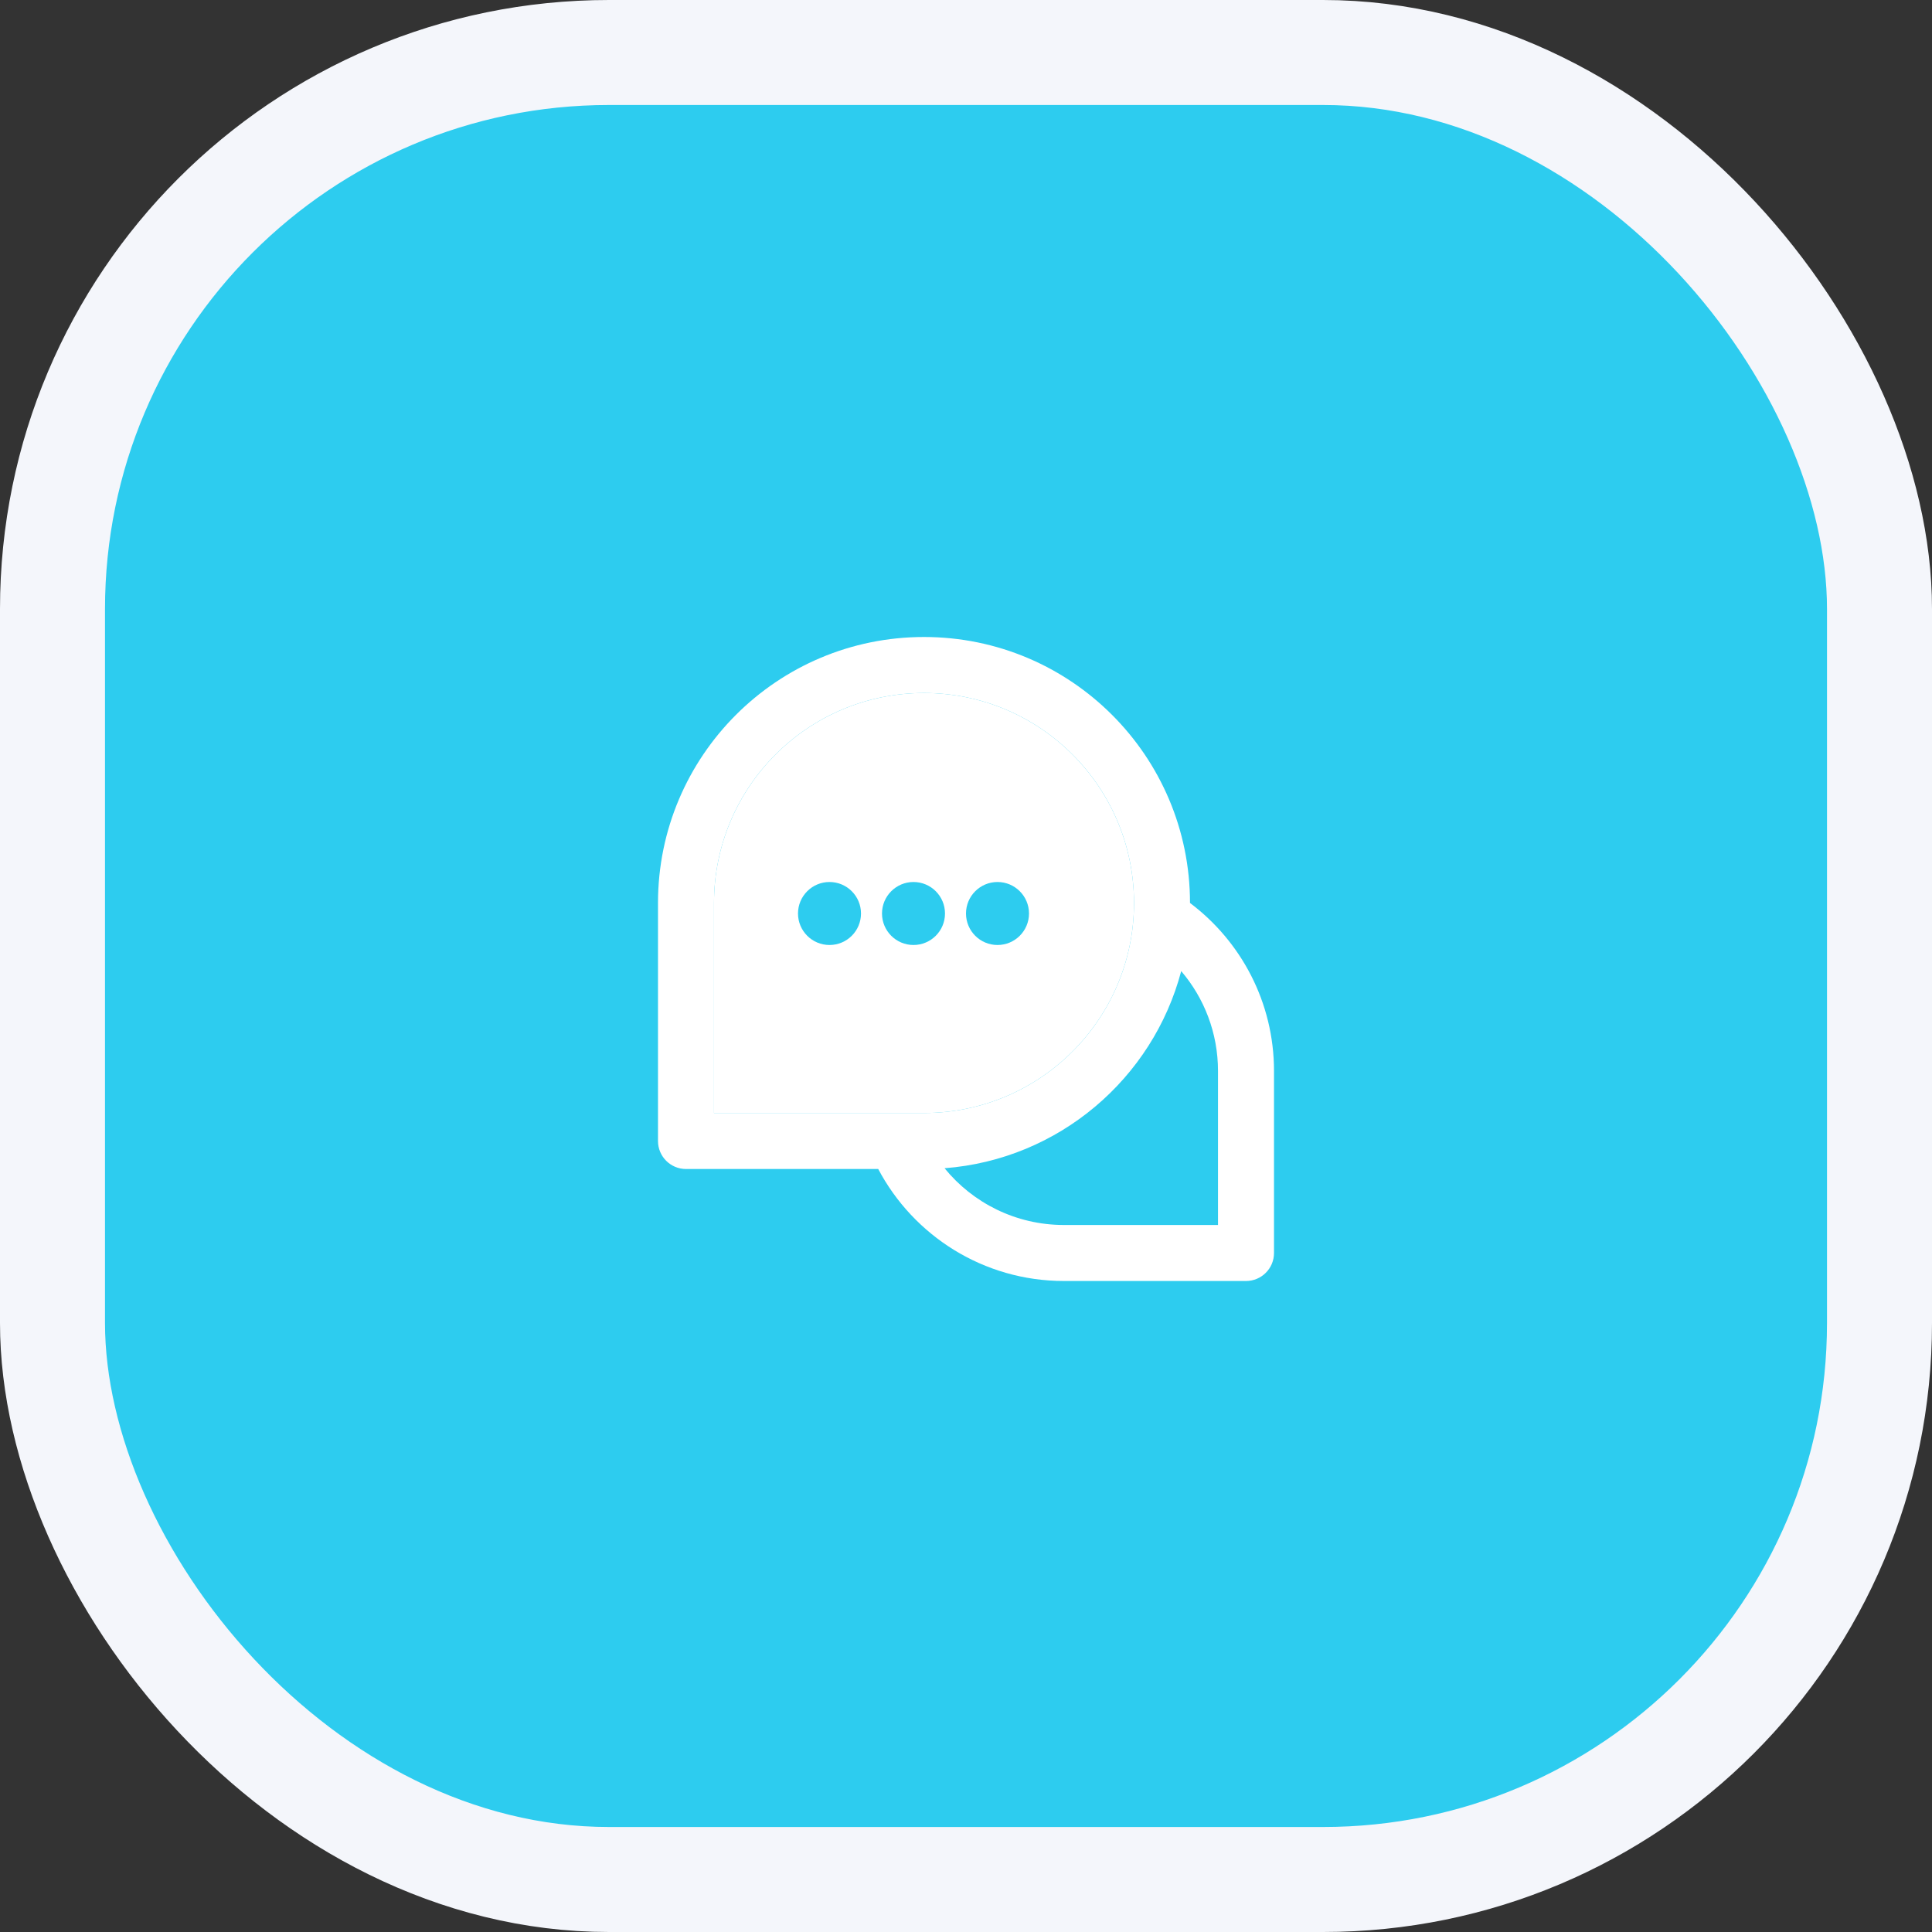
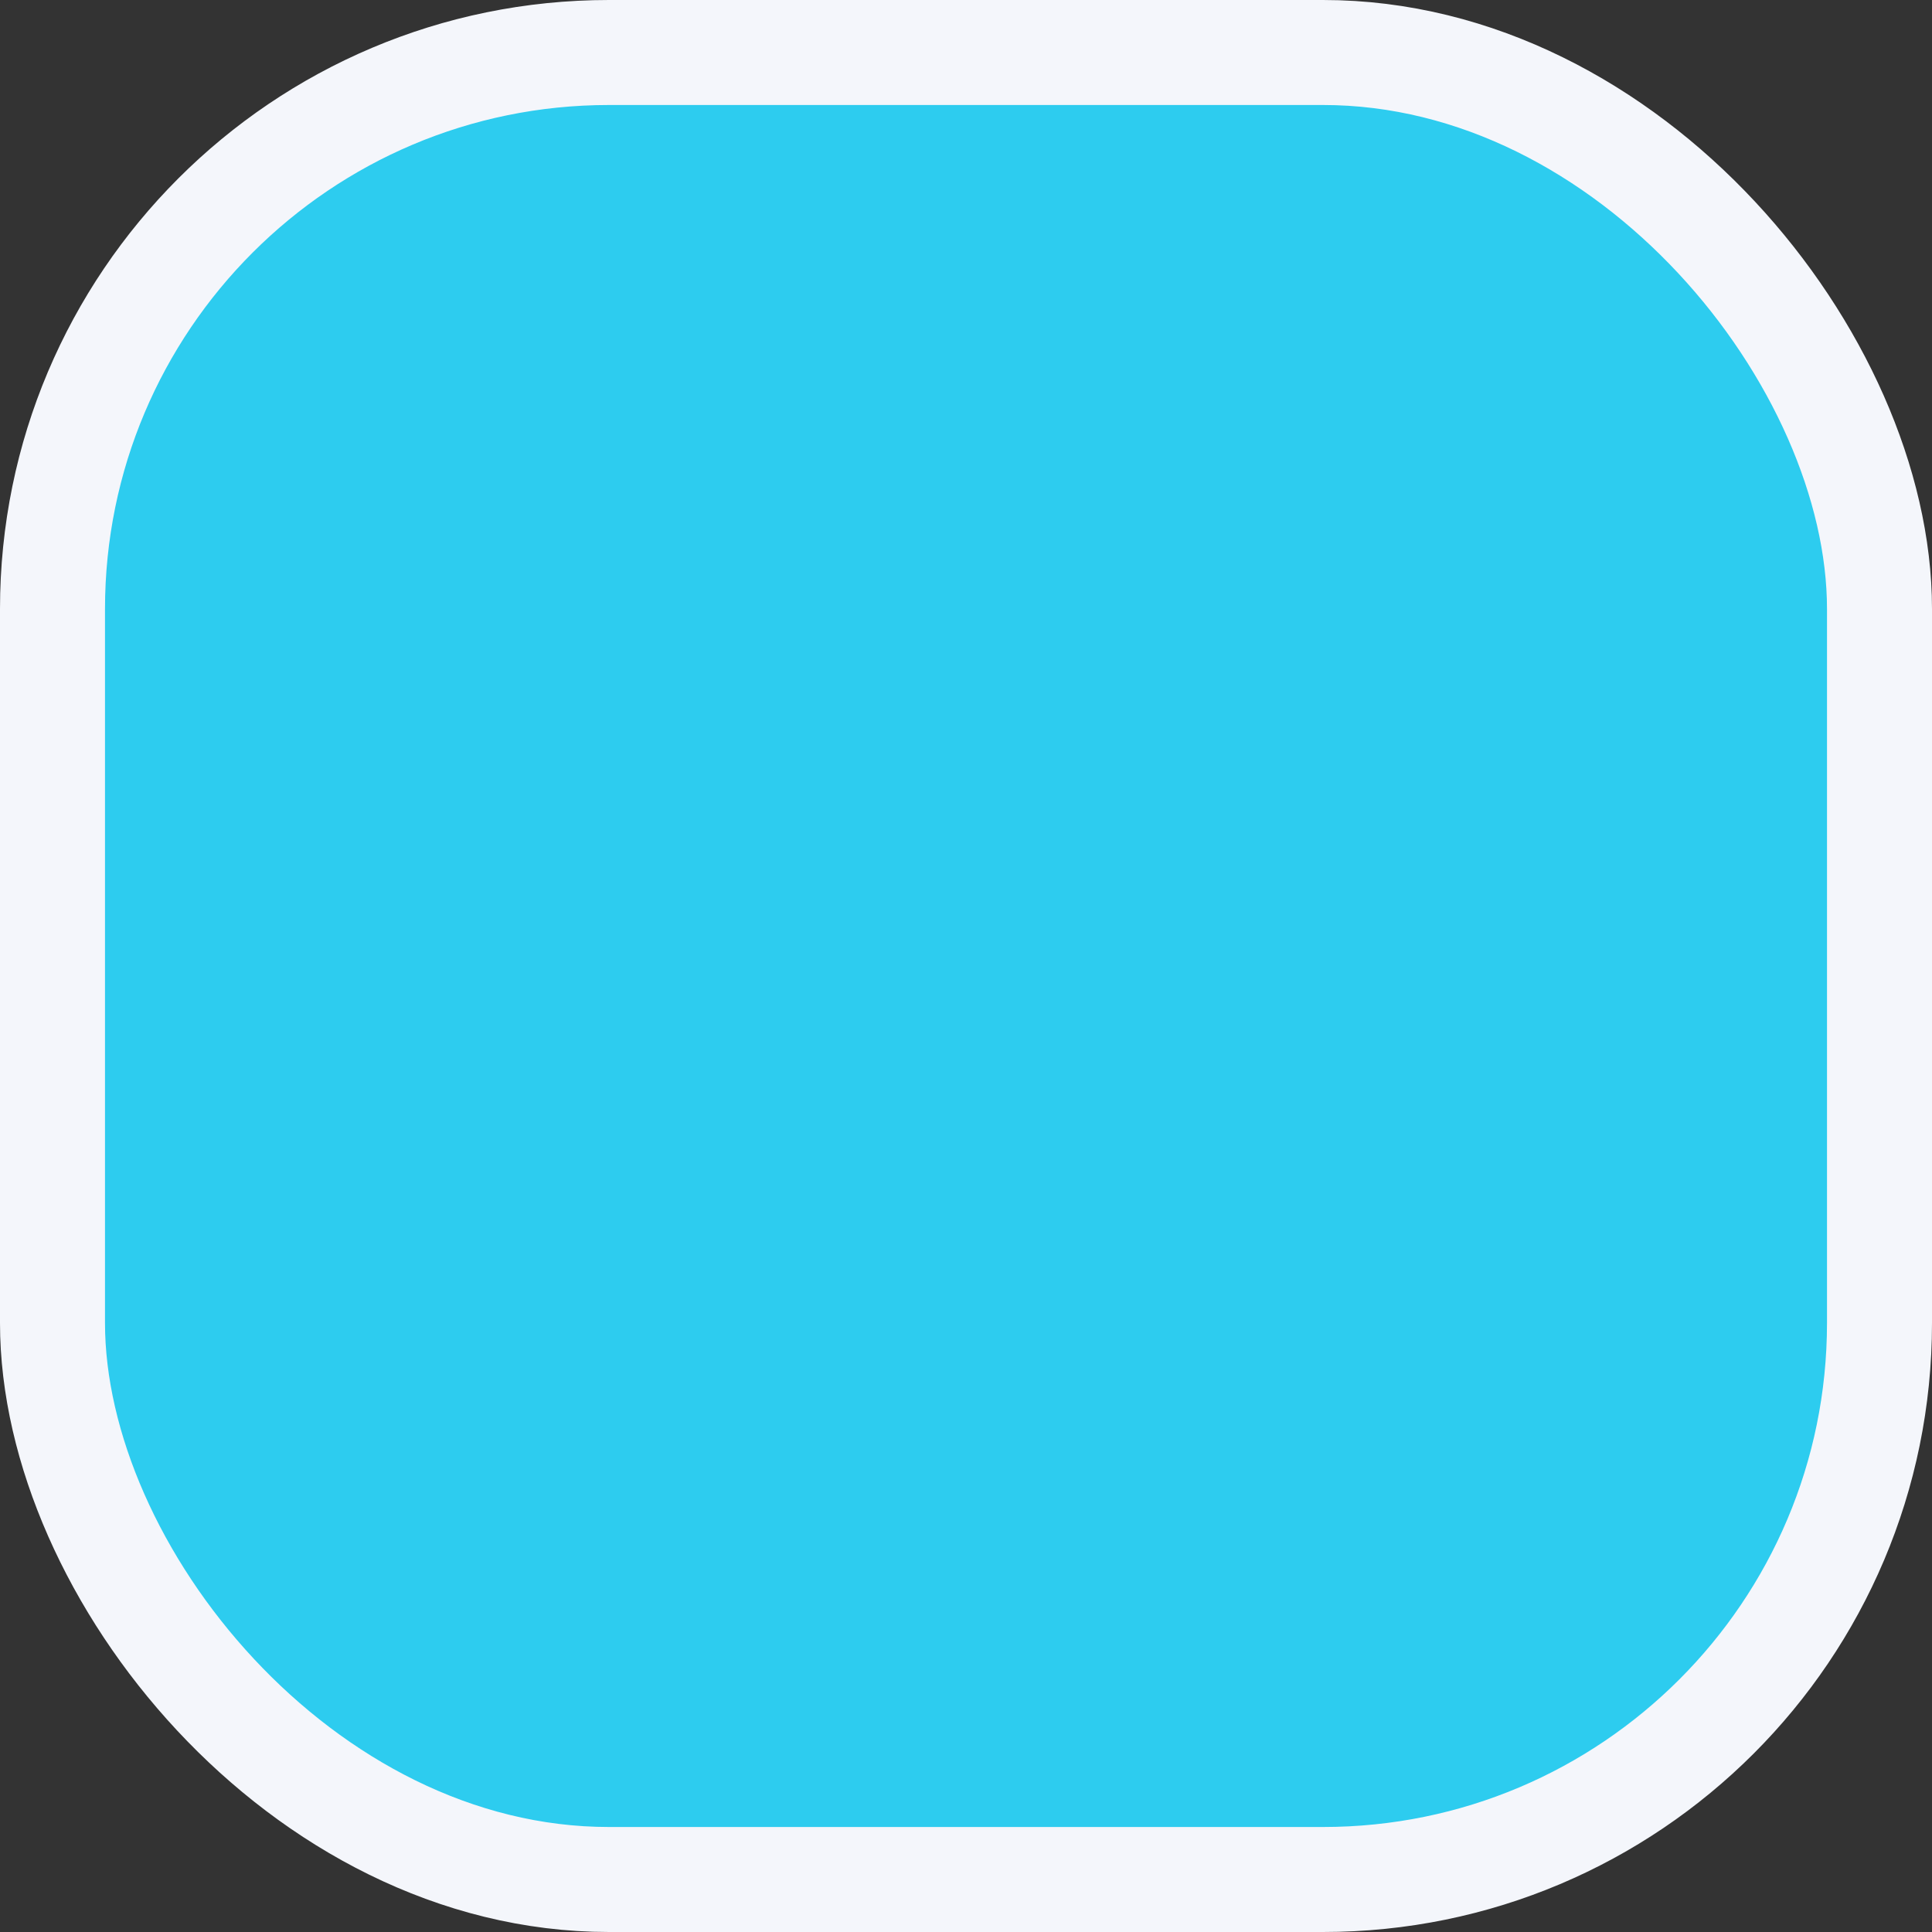
<svg xmlns="http://www.w3.org/2000/svg" width="92" height="92" viewBox="0 0 92 92" fill="none">
  <rect x="0" y="0" width="92" height="92" fill="#333333" stroke="none" />
  <rect x="2.5" y="2.5" width="87" height="87" rx="26.5" fill="#2DCCEF" stroke="#F4F6FB" stroke-width="5" />
  <g clip-path="url(#clip0_313_306)">
    <path d="M34 43C34 37.477 38.477 33 44 33C49.523 33 54 37.477 54 43C54 48.523 49.523 53 44 53H34V43ZM44 30.333C37.004 30.333 31.333 36.004 31.333 43V54.333C31.333 55.07 31.93 55.667 32.667 55.667H41.82C43.496 58.837 46.827 61 50.667 61H59.333C60.07 61 60.667 60.403 60.667 59.667V51C60.667 47.727 59.093 44.822 56.667 42.999C56.666 36.004 50.995 30.333 44 30.333ZM56.248 46.243C57.341 47.524 58 49.185 58 51V58.333H50.667C48.373 58.333 46.324 57.281 44.979 55.63C50.418 55.214 54.896 51.363 56.248 46.243Z" fill="white" />
-     <path d="M44 33C38.477 33 34 37.477 34 43V53H44C49.523 53 54 48.523 54 43C54 37.477 49.523 33 44 33Z" fill="white" />
-     <circle cx="39.5" cy="43.5" r="1.5" fill="#2DCCEF" />
-     <circle cx="43.5" cy="43.5" r="1.5" fill="#2DCCEF" />
-     <circle cx="47.5" cy="43.5" r="1.5" fill="#2DCCEF" />
+     <path d="M44 33C38.477 33 34 37.477 34 43V53H44C49.523 53 54 48.523 54 43C54 37.477 49.523 33 44 33" fill="white" />
  </g>
  <defs>
    <clipPath id="clip0_313_306">
-       <rect width="32" height="32" fill="white" transform="translate(30 29)" />
-     </clipPath>
+       </clipPath>
  </defs>
</svg>